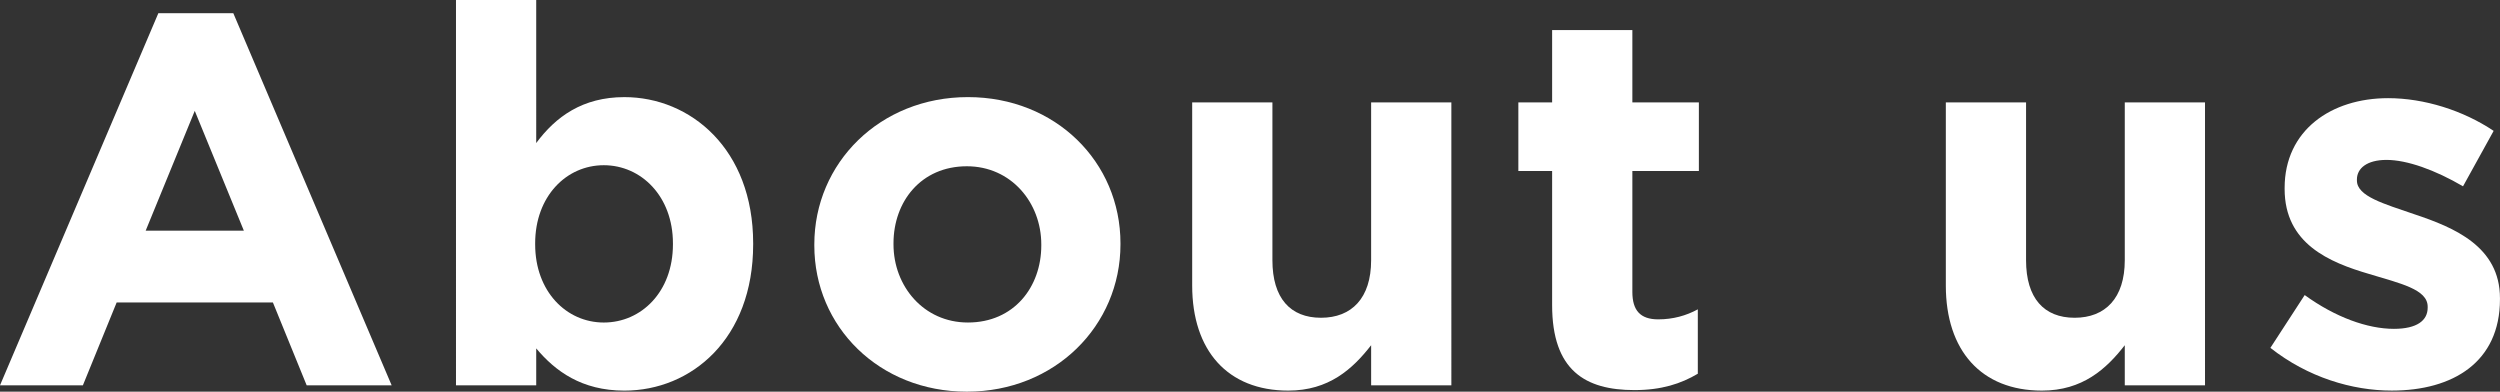
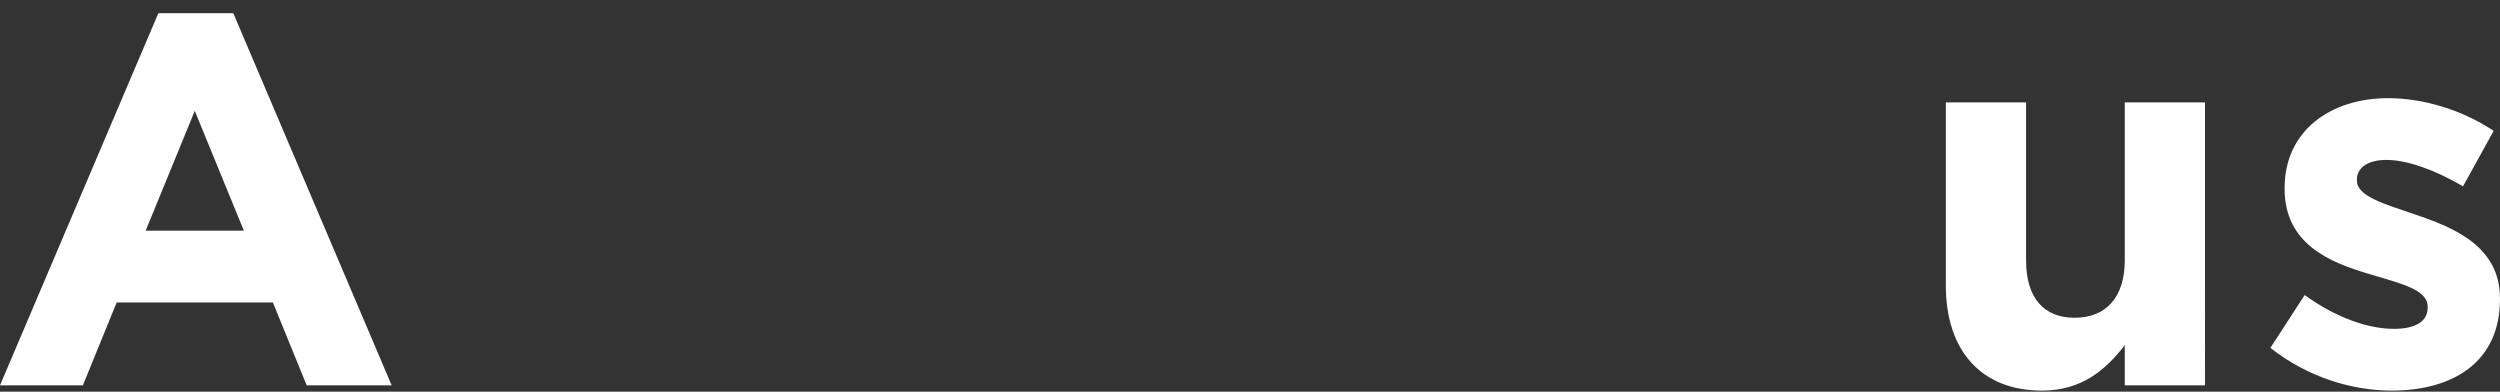
<svg xmlns="http://www.w3.org/2000/svg" viewBox="0 0 198.954 31.169">
  <rect x="0" y="0" width="198.954" height="31.169" fill="#333333" stroke="none" />
  <defs>
    <style>.d{fill:#fff;}</style>
  </defs>
  <g id="a" />
  <g id="b">
    <g id="c">
      <g>
        <path class="d" d="M12.602,1.05h5.965l12.602,29.615h-6.763l-2.688-6.595H9.284l-2.688,6.595H0L12.602,1.05Zm6.805,17.307l-3.907-9.535-3.907,9.535h7.813Z" />
-         <path class="d" d="M42.673,27.725v2.94h-6.385V0h6.385V11.384c1.554-2.101,3.697-3.655,7.015-3.655,5.251,0,10.25,4.117,10.25,11.637v.084c0,7.52-4.915,11.636-10.25,11.636-3.402,0-5.503-1.554-7.015-3.36Zm10.88-8.275v-.084c0-3.739-2.521-6.218-5.503-6.218s-5.461,2.479-5.461,6.218v.084c0,3.738,2.479,6.217,5.461,6.217s5.503-2.437,5.503-6.217Z" />
-         <path class="d" d="M64.805,19.533v-.084c0-6.47,5.209-11.721,12.224-11.721,6.974,0,12.14,5.167,12.14,11.637v.084c0,6.469-5.208,11.72-12.224,11.72-6.973,0-12.14-5.167-12.14-11.636Zm18.063,0v-.084c0-3.318-2.395-6.217-5.923-6.217-3.654,0-5.839,2.814-5.839,6.133v.084c0,3.318,2.395,6.217,5.923,6.217,3.655,0,5.839-2.814,5.839-6.133Z" />
-         <path class="d" d="M94.876,22.726V8.149h6.385v12.56c0,3.024,1.428,4.579,3.865,4.579,2.436,0,3.991-1.555,3.991-4.579V8.149h6.385V30.665h-6.385v-3.192c-1.471,1.891-3.361,3.612-6.595,3.612-4.831,0-7.646-3.192-7.646-8.359Z" />
-         <path class="d" d="M123.521,24.28V13.61h-2.688v-5.461h2.688V2.394h6.385v5.756h5.293v5.461h-5.293v9.619c0,1.471,.63,2.185,2.058,2.185,1.176,0,2.227-.294,3.151-.798v5.125c-1.344,.798-2.899,1.302-5.041,1.302-3.907,0-6.553-1.554-6.553-6.763Z" />
        <path class="d" d="M154.852,22.726V8.149h6.385v12.56c0,3.024,1.428,4.579,3.865,4.579,2.436,0,3.991-1.555,3.991-4.579V8.149h6.385V30.665h-6.385v-3.192c-1.47,1.891-3.361,3.612-6.595,3.612-4.831,0-7.646-3.192-7.646-8.359Z" />
        <path class="d" d="M180.681,27.683l2.73-4.201c2.437,1.765,4.999,2.688,7.099,2.688,1.848,0,2.688-.672,2.688-1.68v-.084c0-1.387-2.184-1.849-4.663-2.604-3.151-.925-6.721-2.395-6.721-6.764v-.084c0-4.579,3.696-7.142,8.233-7.142,2.856,0,5.965,.967,8.401,2.604l-2.437,4.411c-2.226-1.302-4.453-2.101-6.091-2.101-1.554,0-2.353,.673-2.353,1.555v.084c0,1.26,2.143,1.849,4.579,2.688,3.151,1.05,6.805,2.562,6.805,6.679v.084c0,4.999-3.738,7.268-8.611,7.268-3.15,0-6.679-1.05-9.662-3.402Z" />
      </g>
    </g>
  </g>
</svg>